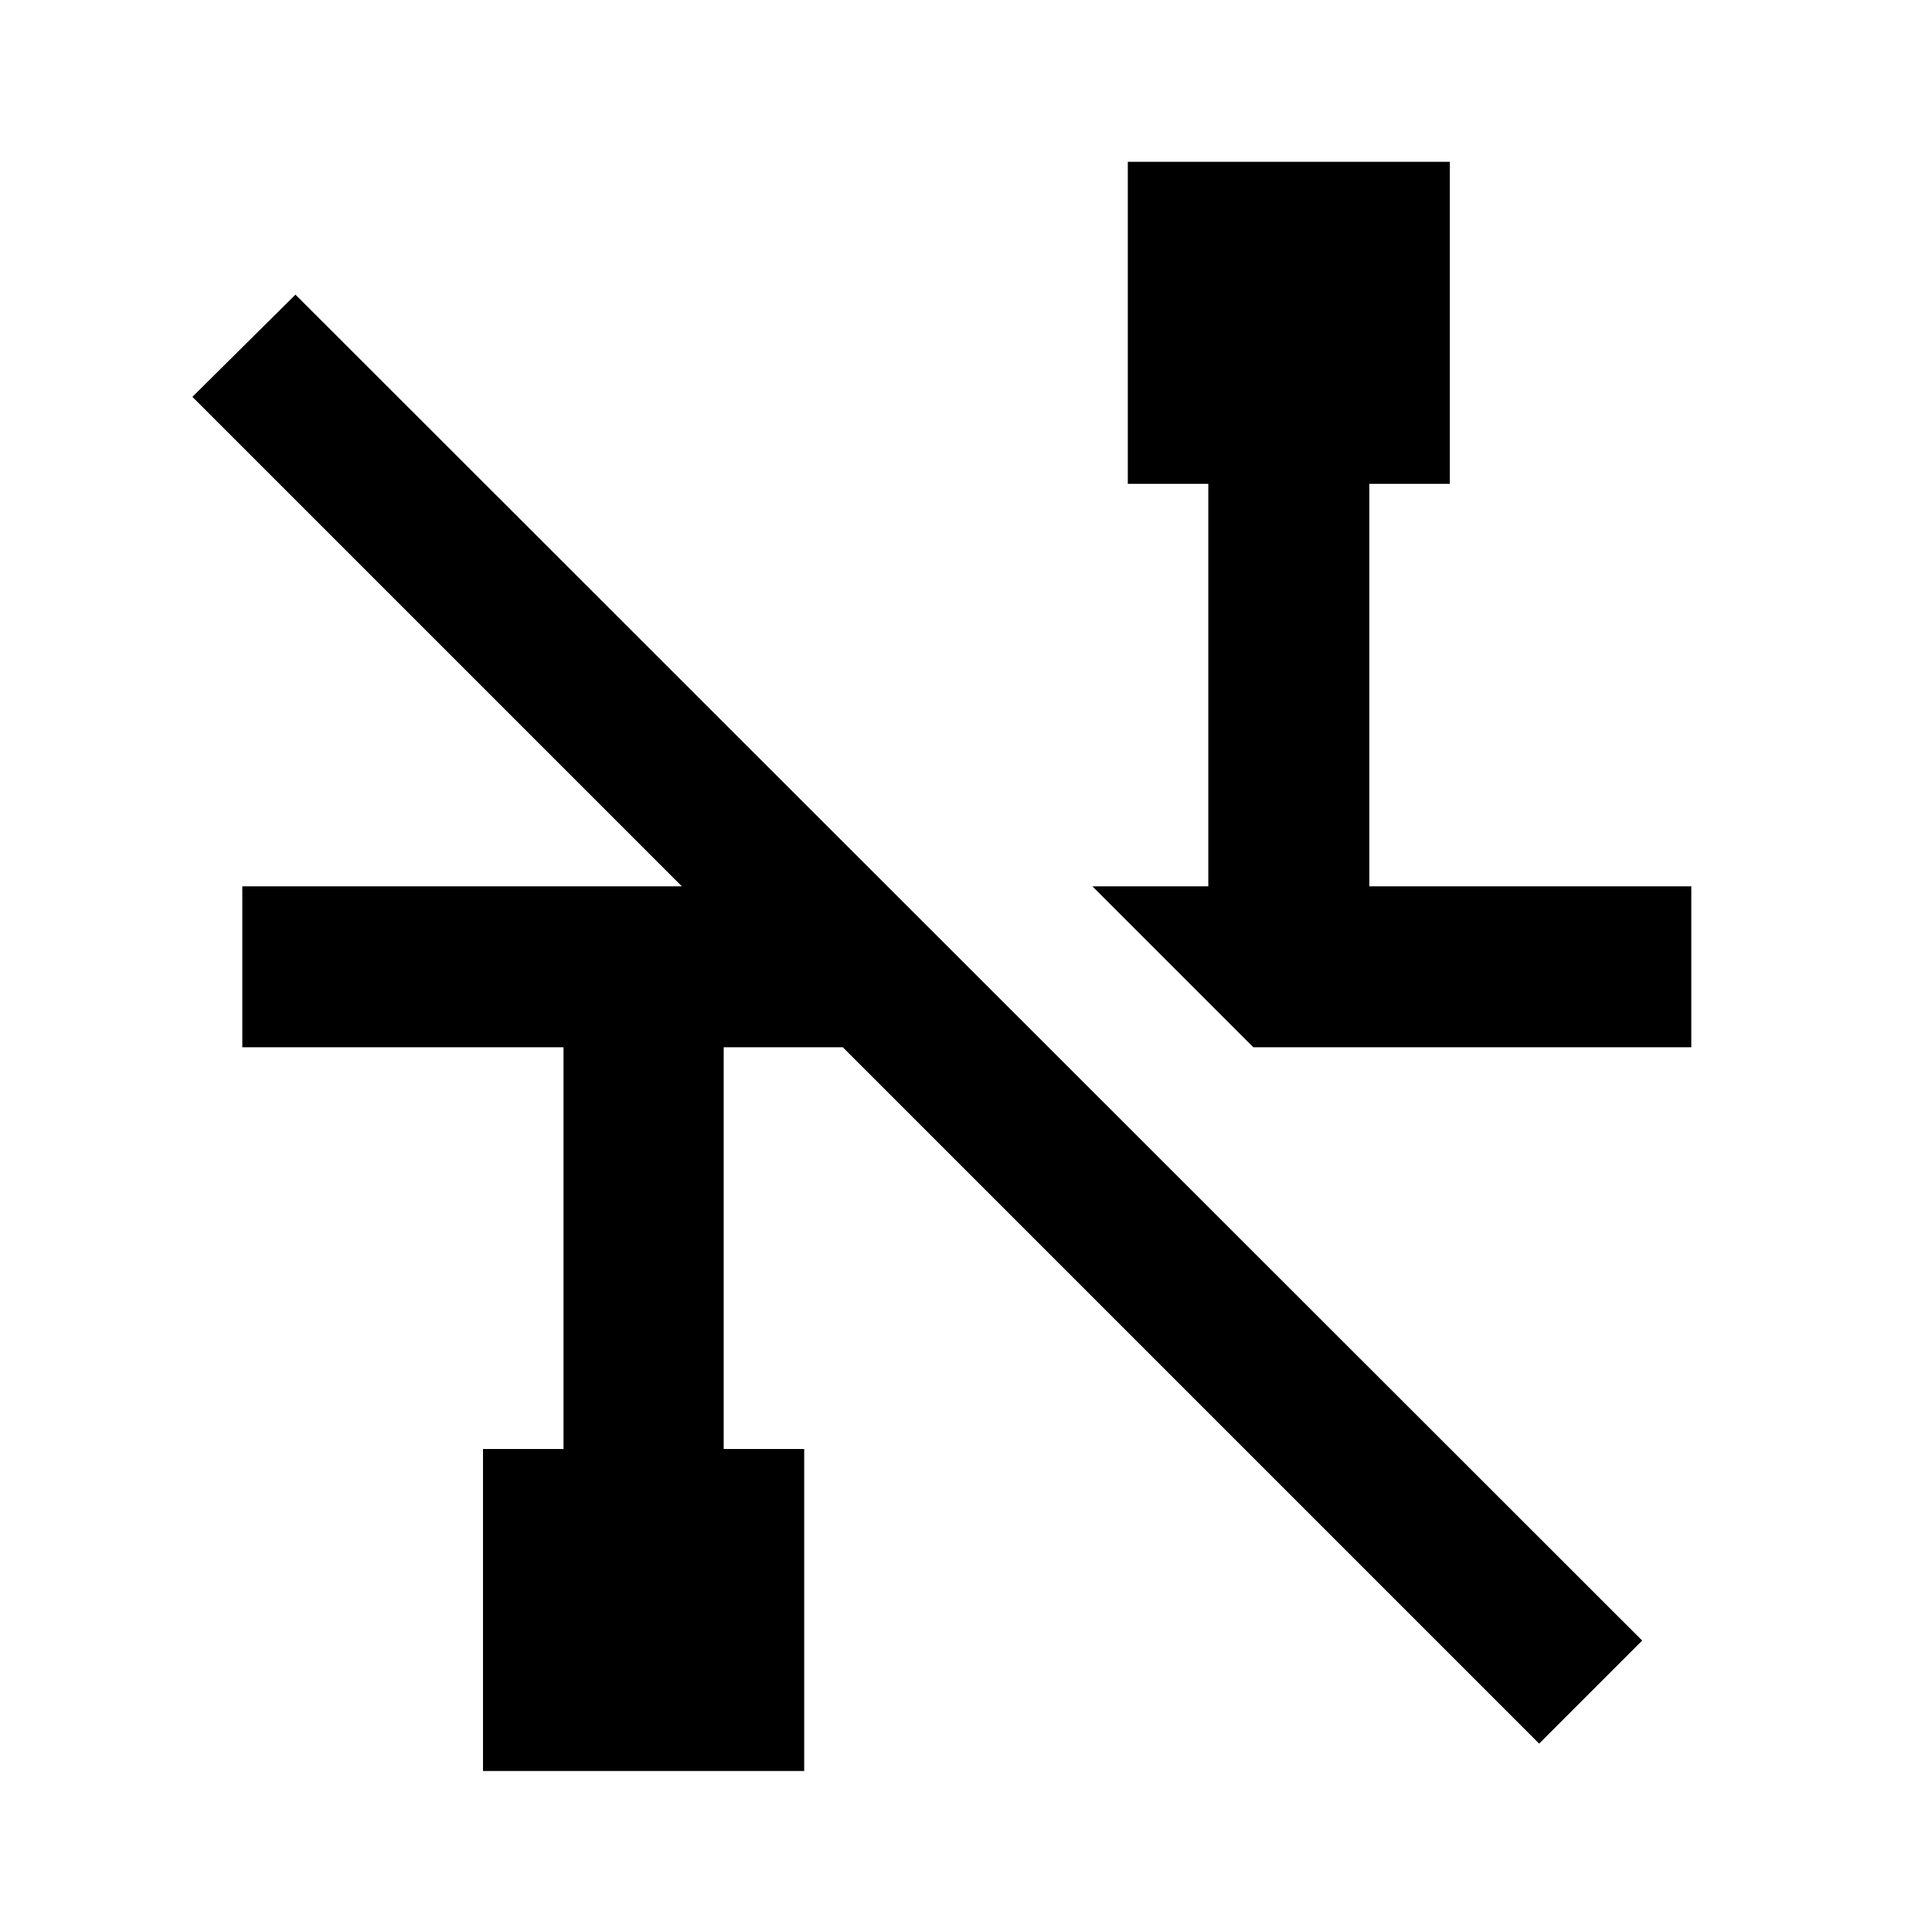
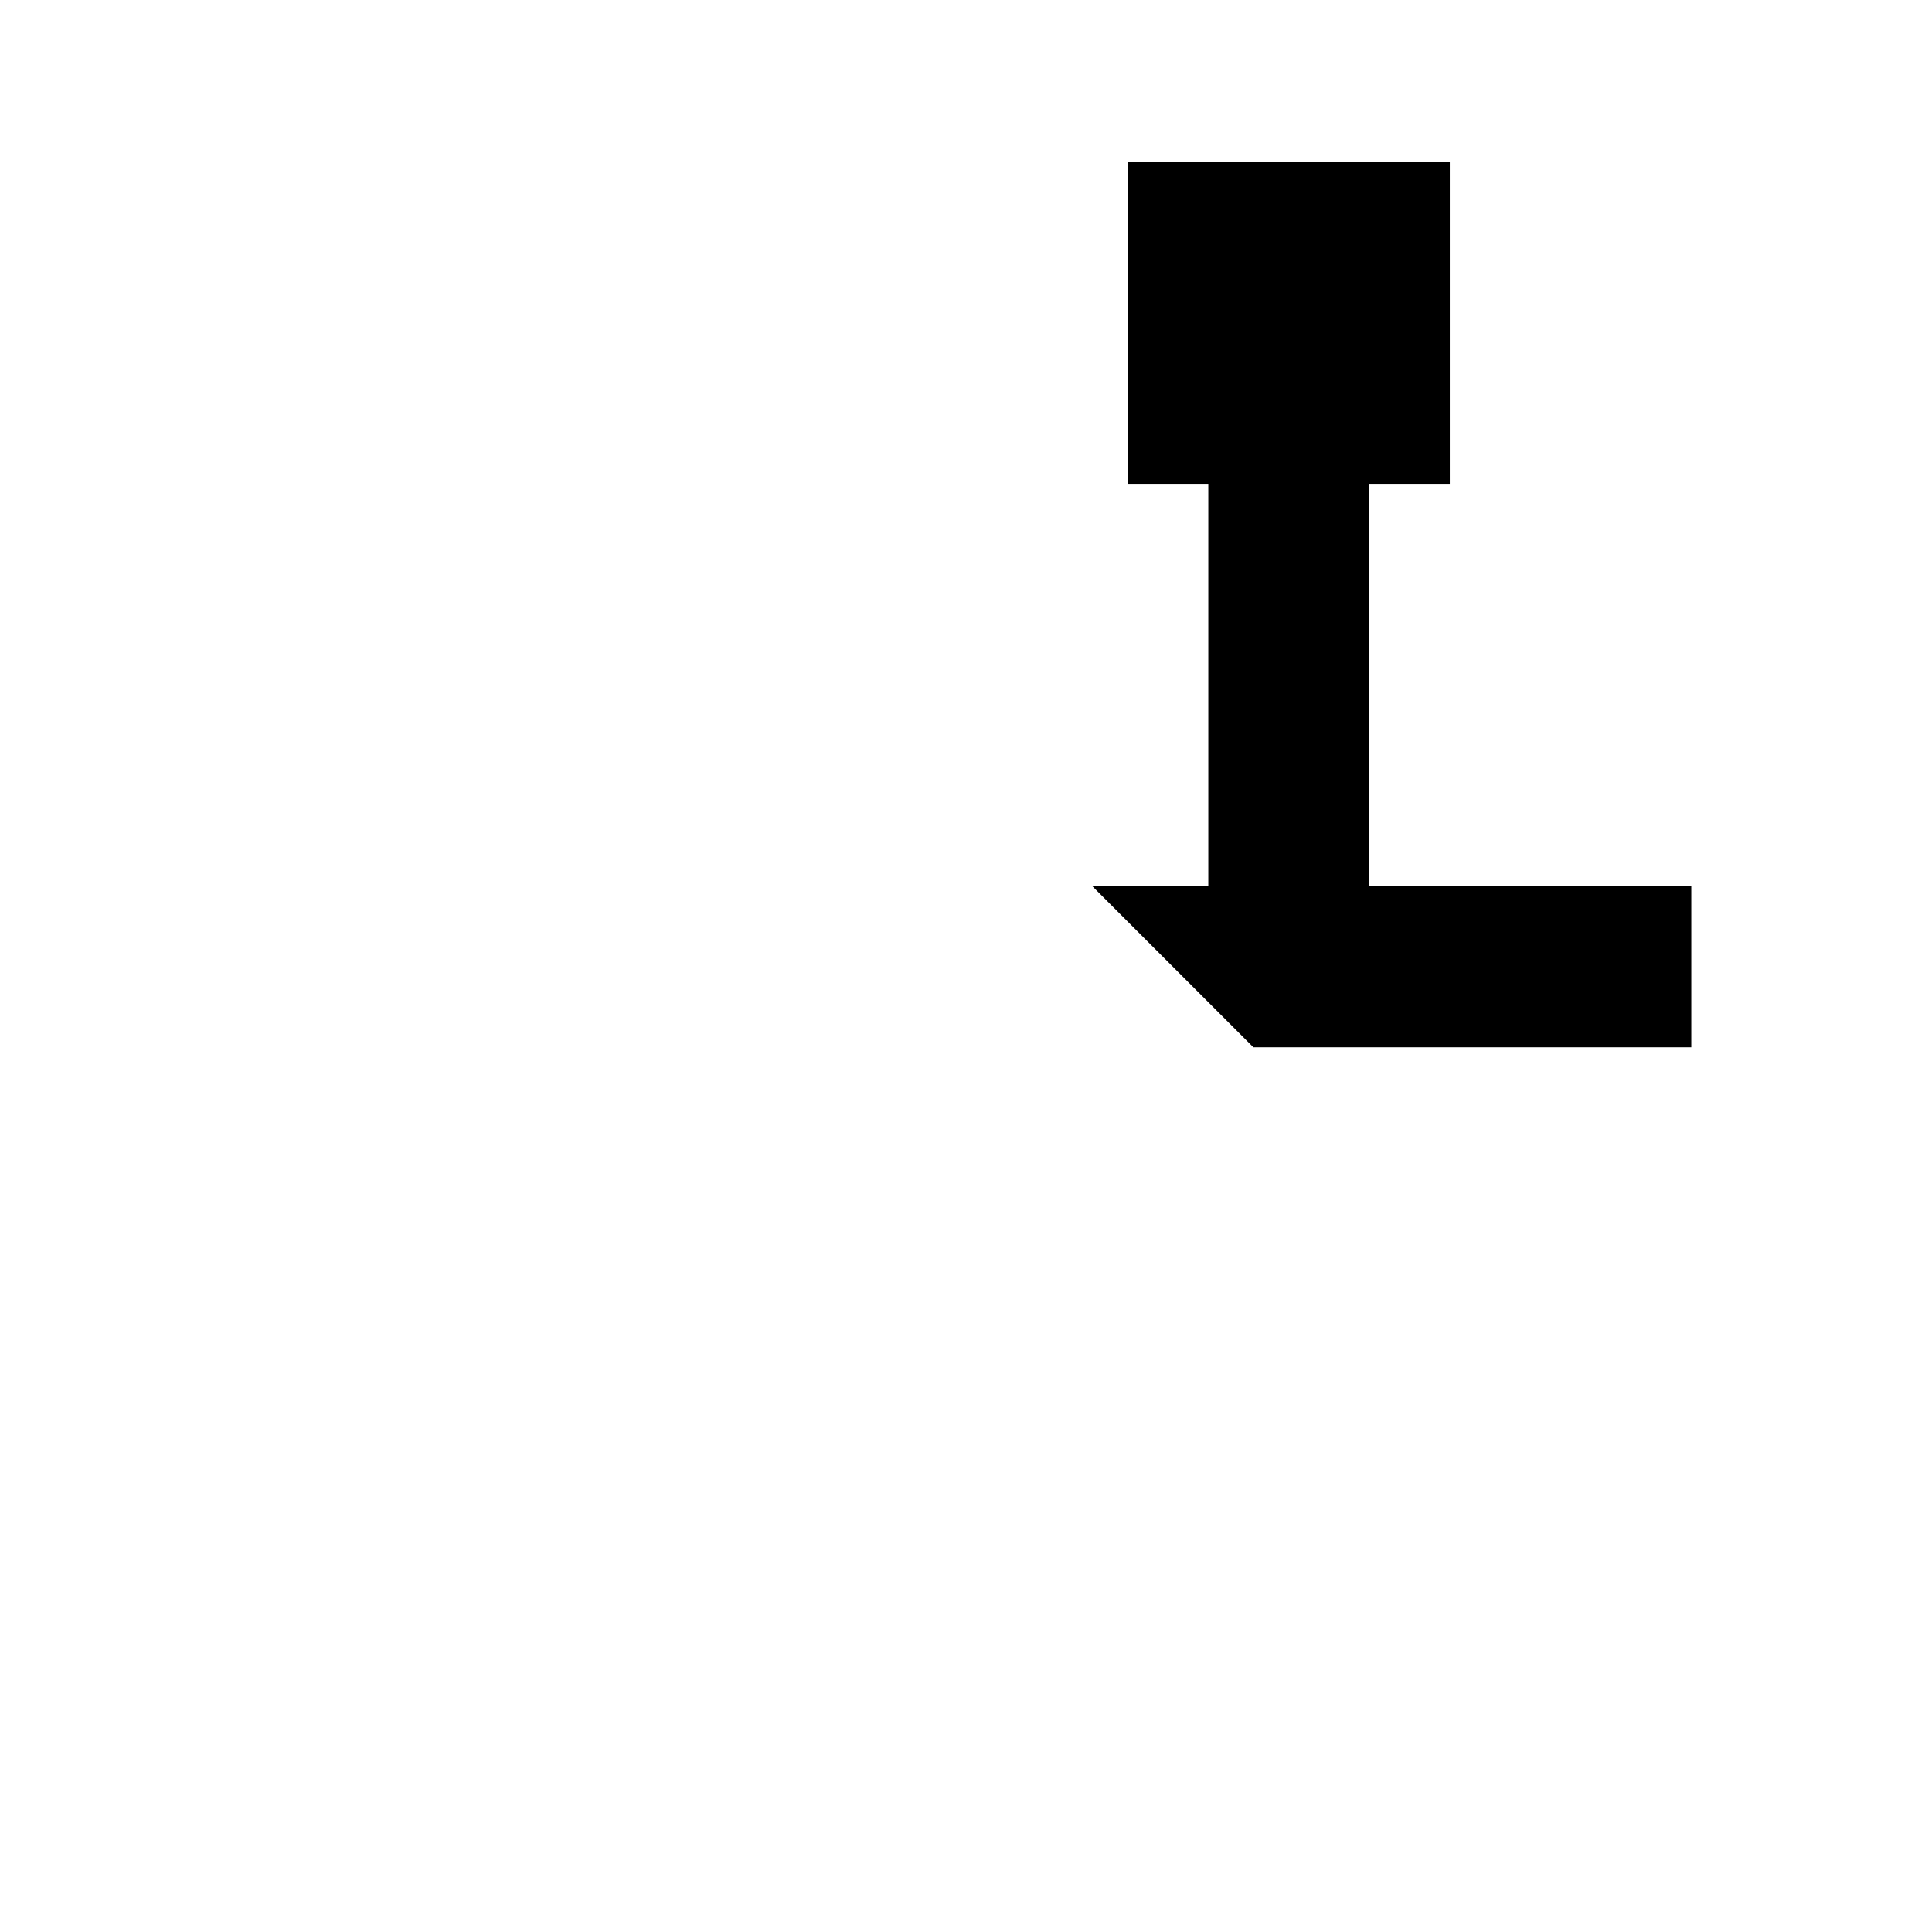
<svg xmlns="http://www.w3.org/2000/svg" viewBox="0 0 24 24" fill="currentColor">
-   <polygon points="2.39 4.93 8.47 11.01 3.01 11.01 3.01 13.01 7 13.01 7 18 6 18 6 22 9.99 22 9.99 18 8.99 18 8.99 13.01 10.47 13.01 19.12 21.66 20.4 20.38 3.67 3.66 2.39 4.93" />
  <polygon points="17.01 11.01 17.01 6.01 18.01 6.01 18.01 2.01 14.01 2.01 14.01 6.01 15.01 6.01 15.01 11.01 13.57 11.01 15.57 13.01 21.01 13.01 21.01 11.01 17.01 11.01" />
</svg>